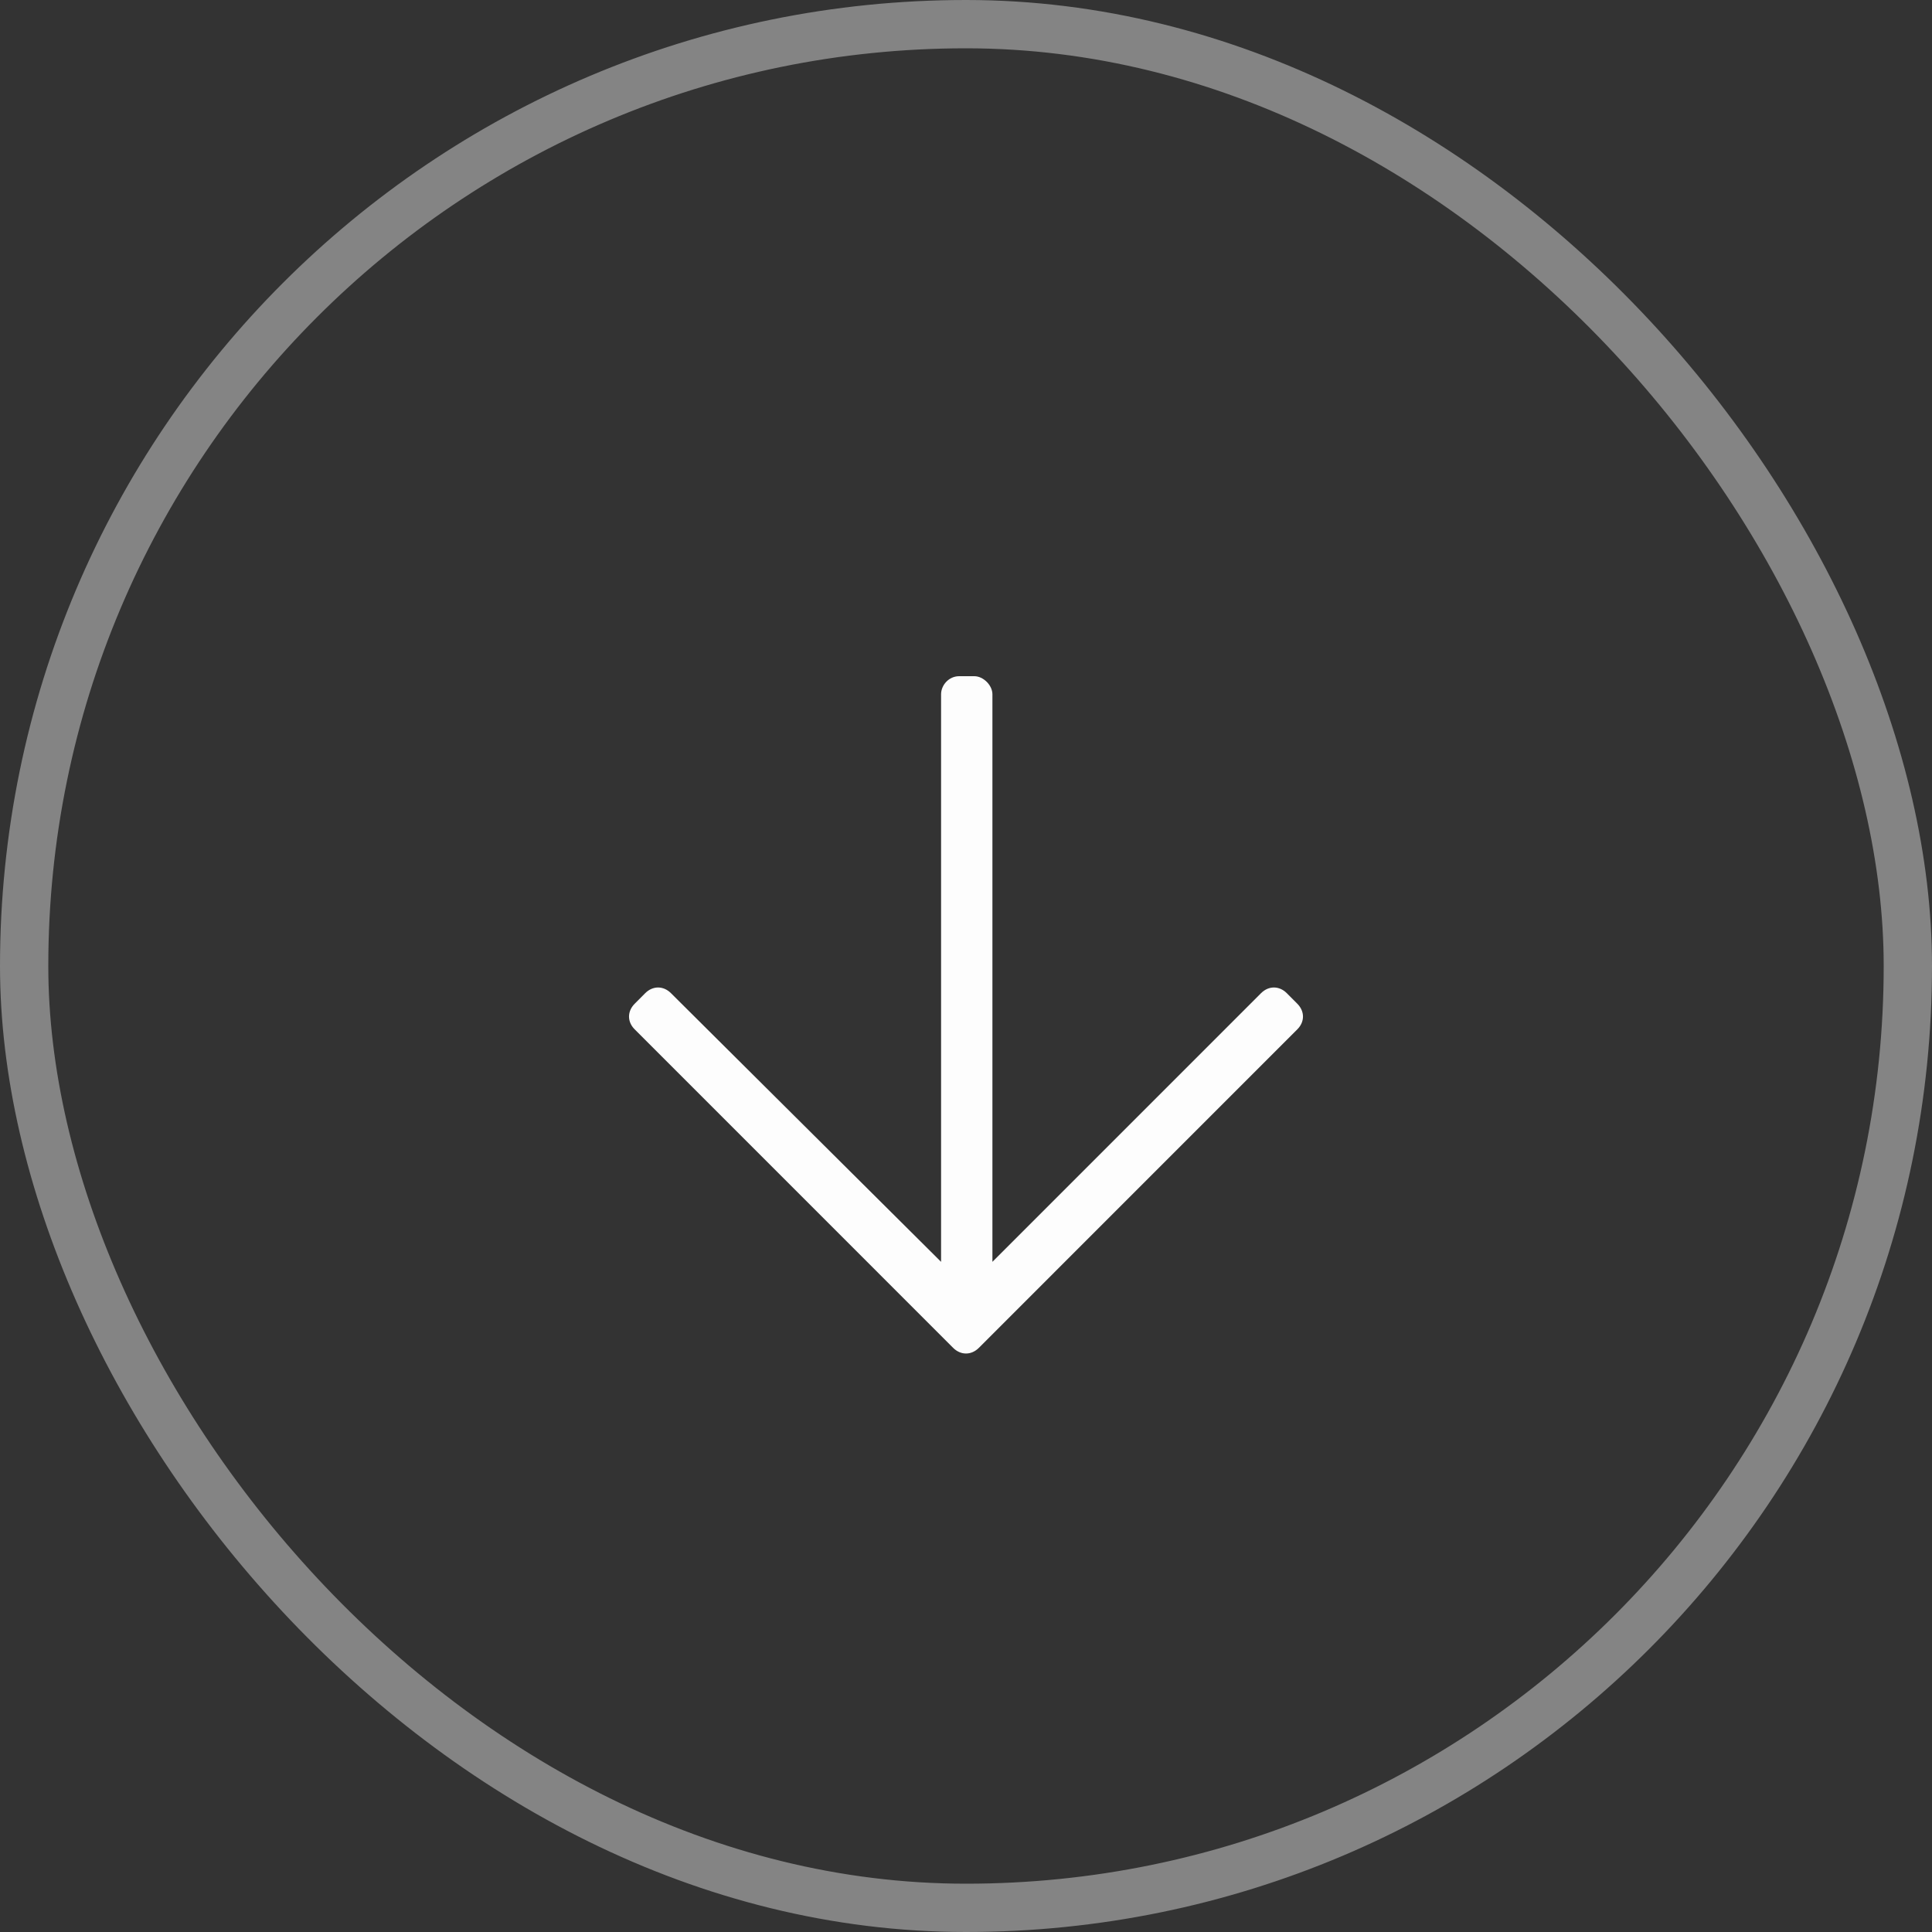
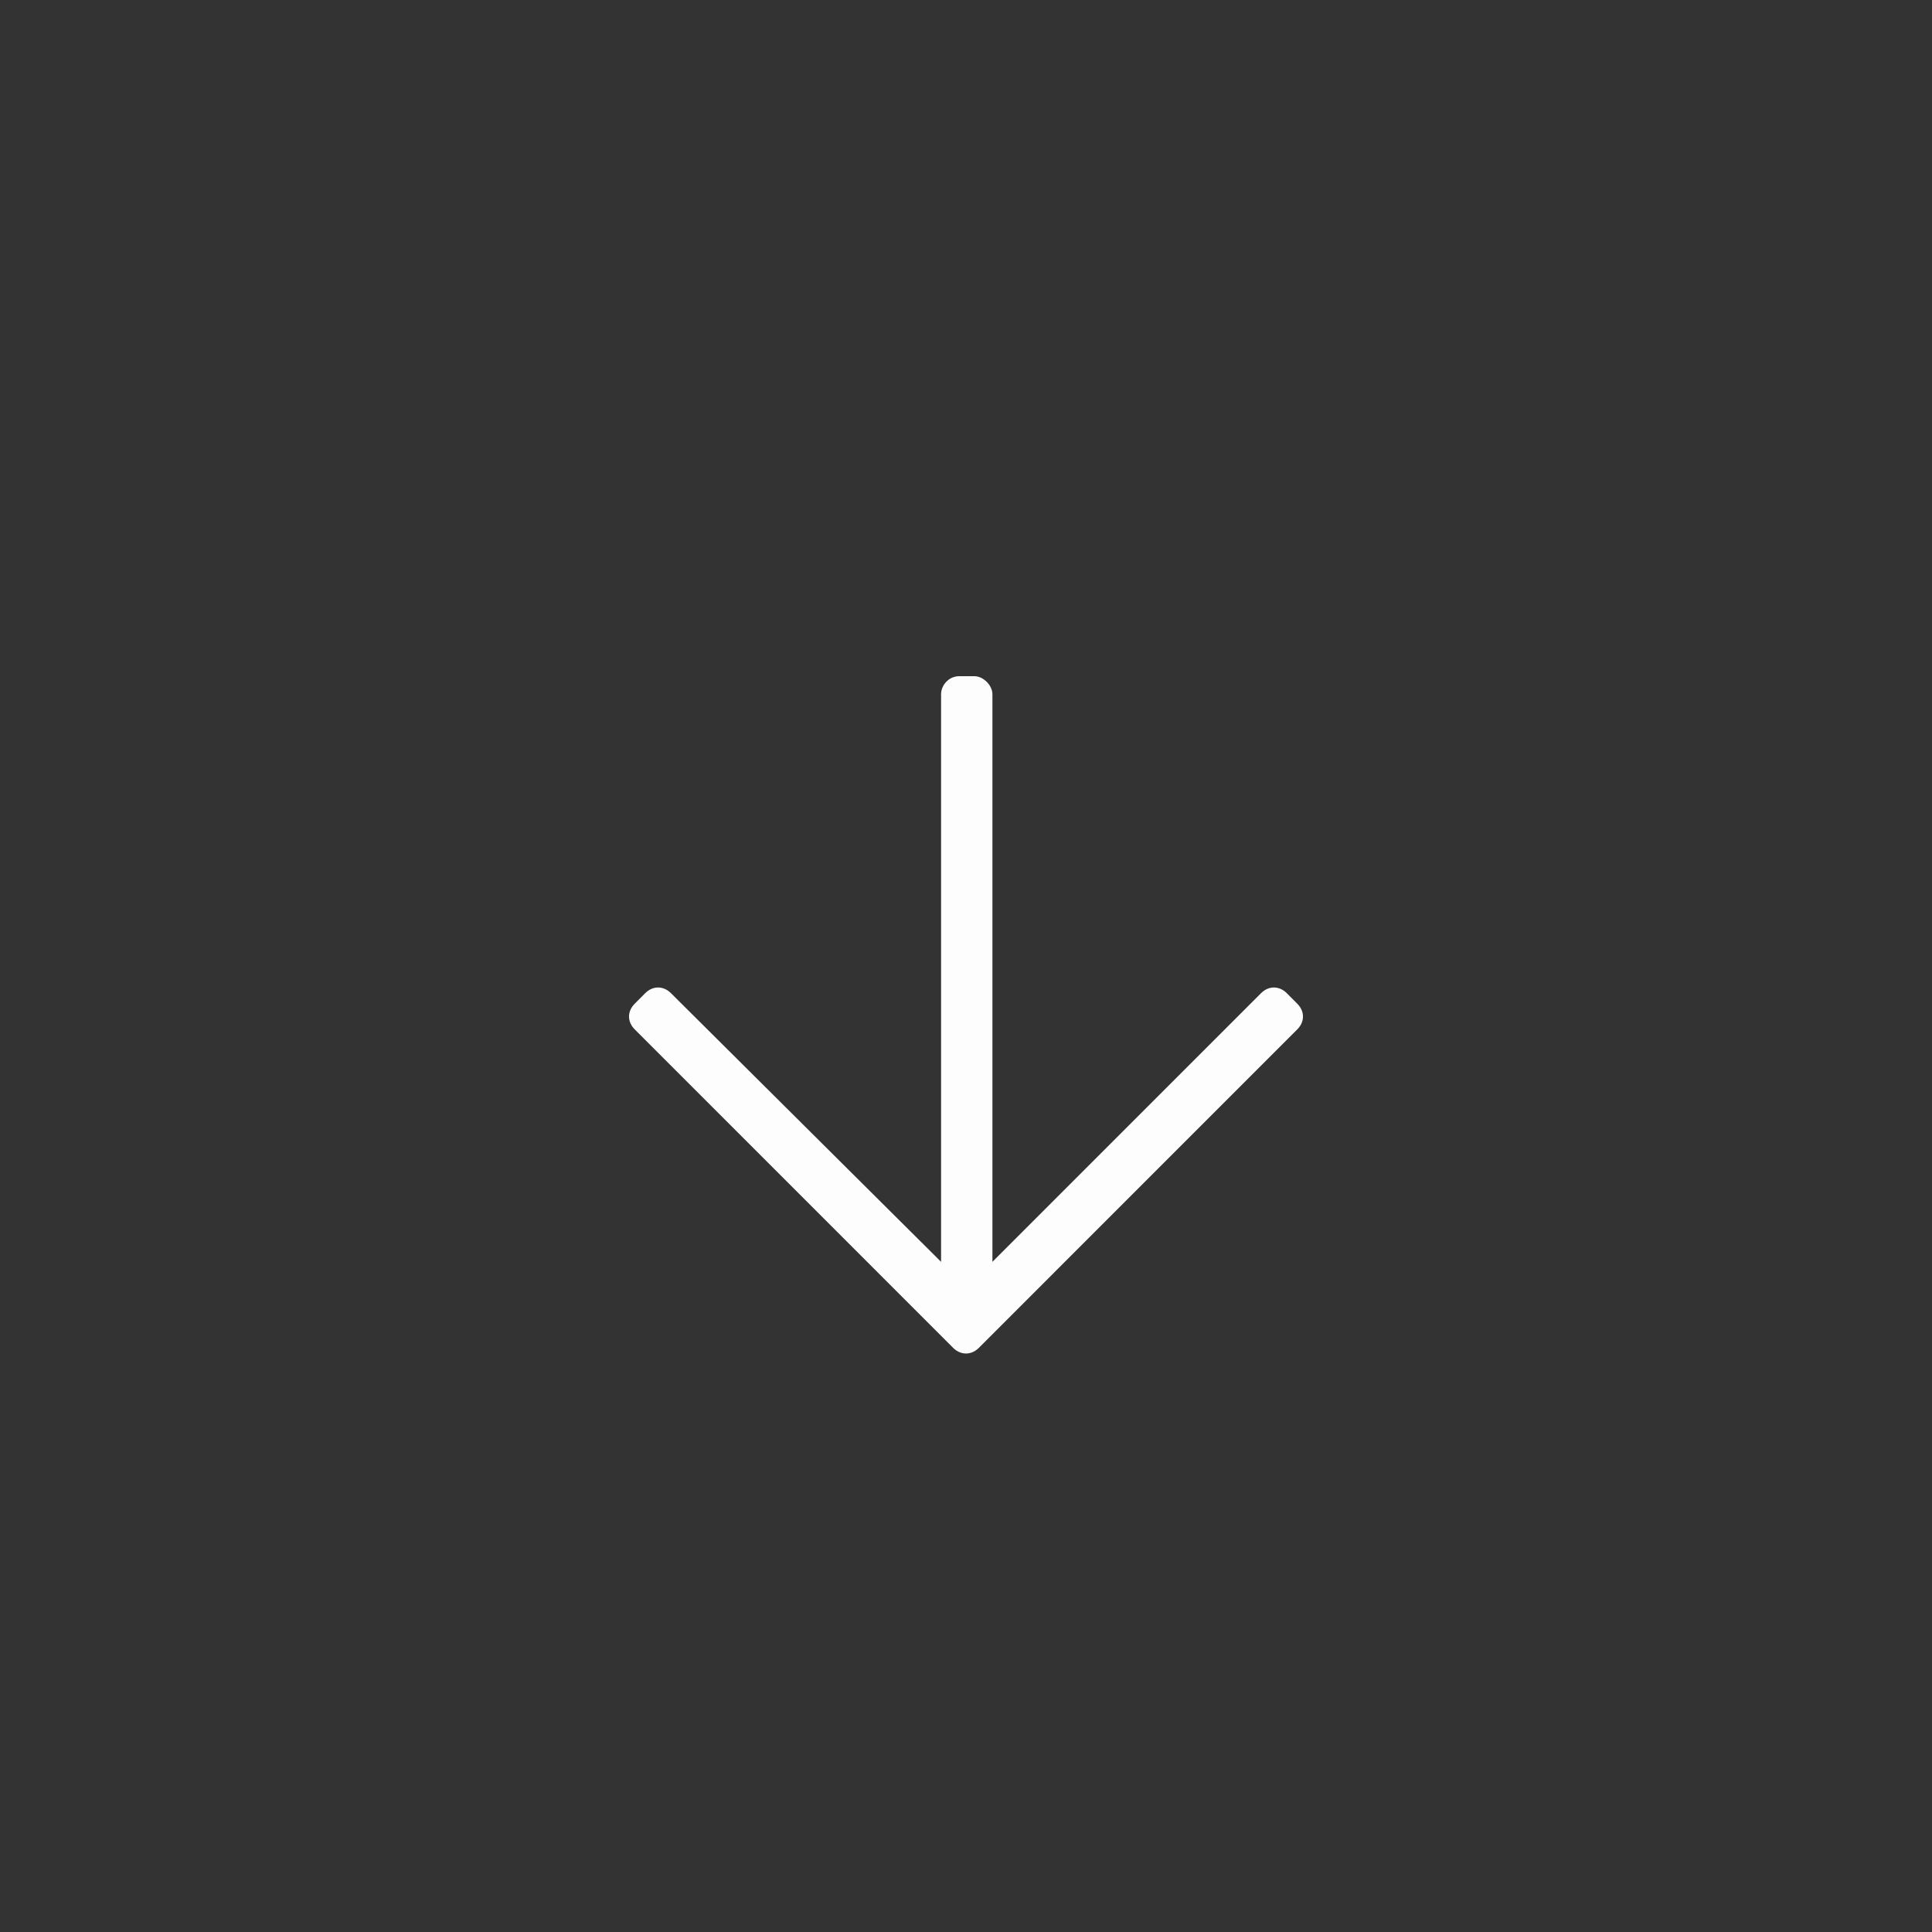
<svg xmlns="http://www.w3.org/2000/svg" width="40" height="40" viewBox="0 0 40 40" fill="none">
  <rect x="0" y="0" width="40" height="40" fill="#333333" stroke="none" />
  <g opacity="0.99">
-     <rect x="0.5" y="0.5" width="39" height="39" rx="19.5" stroke="white" stroke-opacity="0.4" />
    <path d="M26.859 20.781L26.641 20.562C26.484 20.406 26.266 20.406 26.109 20.562L20.547 26.125V14.375C20.547 14.188 20.359 14 20.172 14H19.859C19.641 14 19.484 14.188 19.484 14.375V26.125L13.891 20.562C13.734 20.406 13.516 20.406 13.359 20.562L13.141 20.781C12.984 20.938 12.984 21.156 13.141 21.312L19.734 27.906C19.891 28.062 20.109 28.062 20.266 27.906L26.859 21.312C27.016 21.156 27.016 20.938 26.859 20.781Z" fill="white" />
  </g>
</svg>